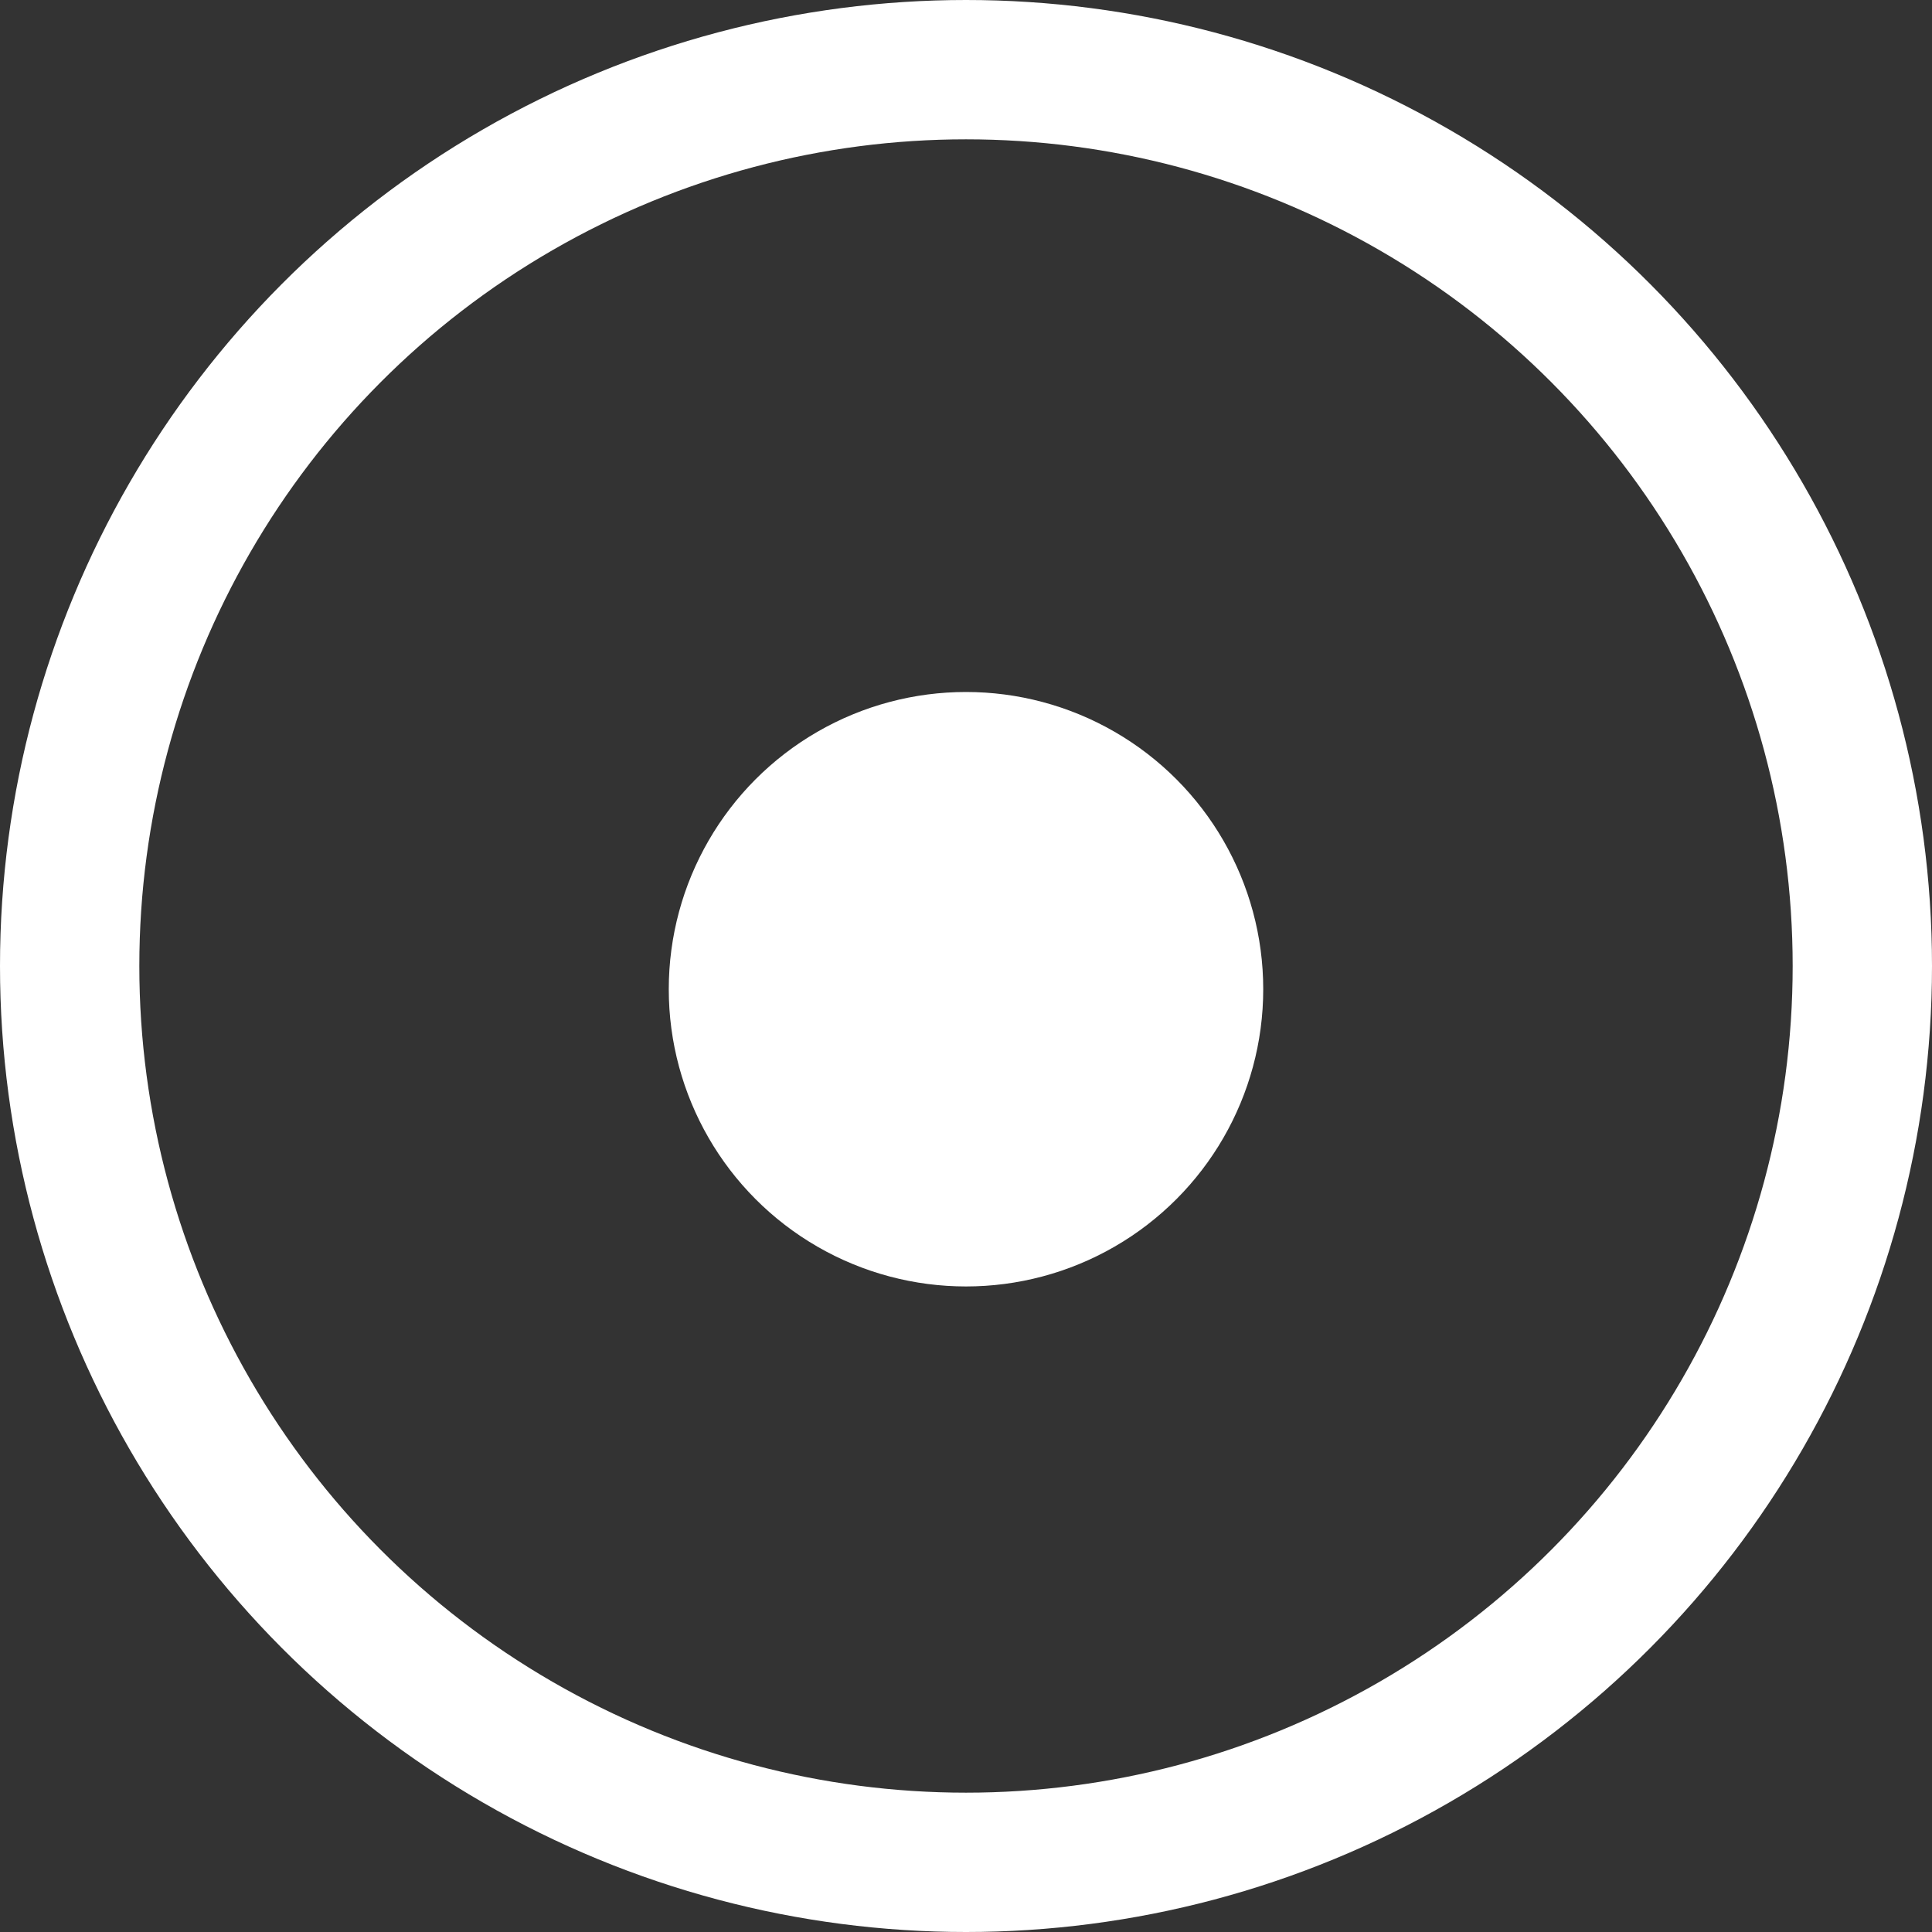
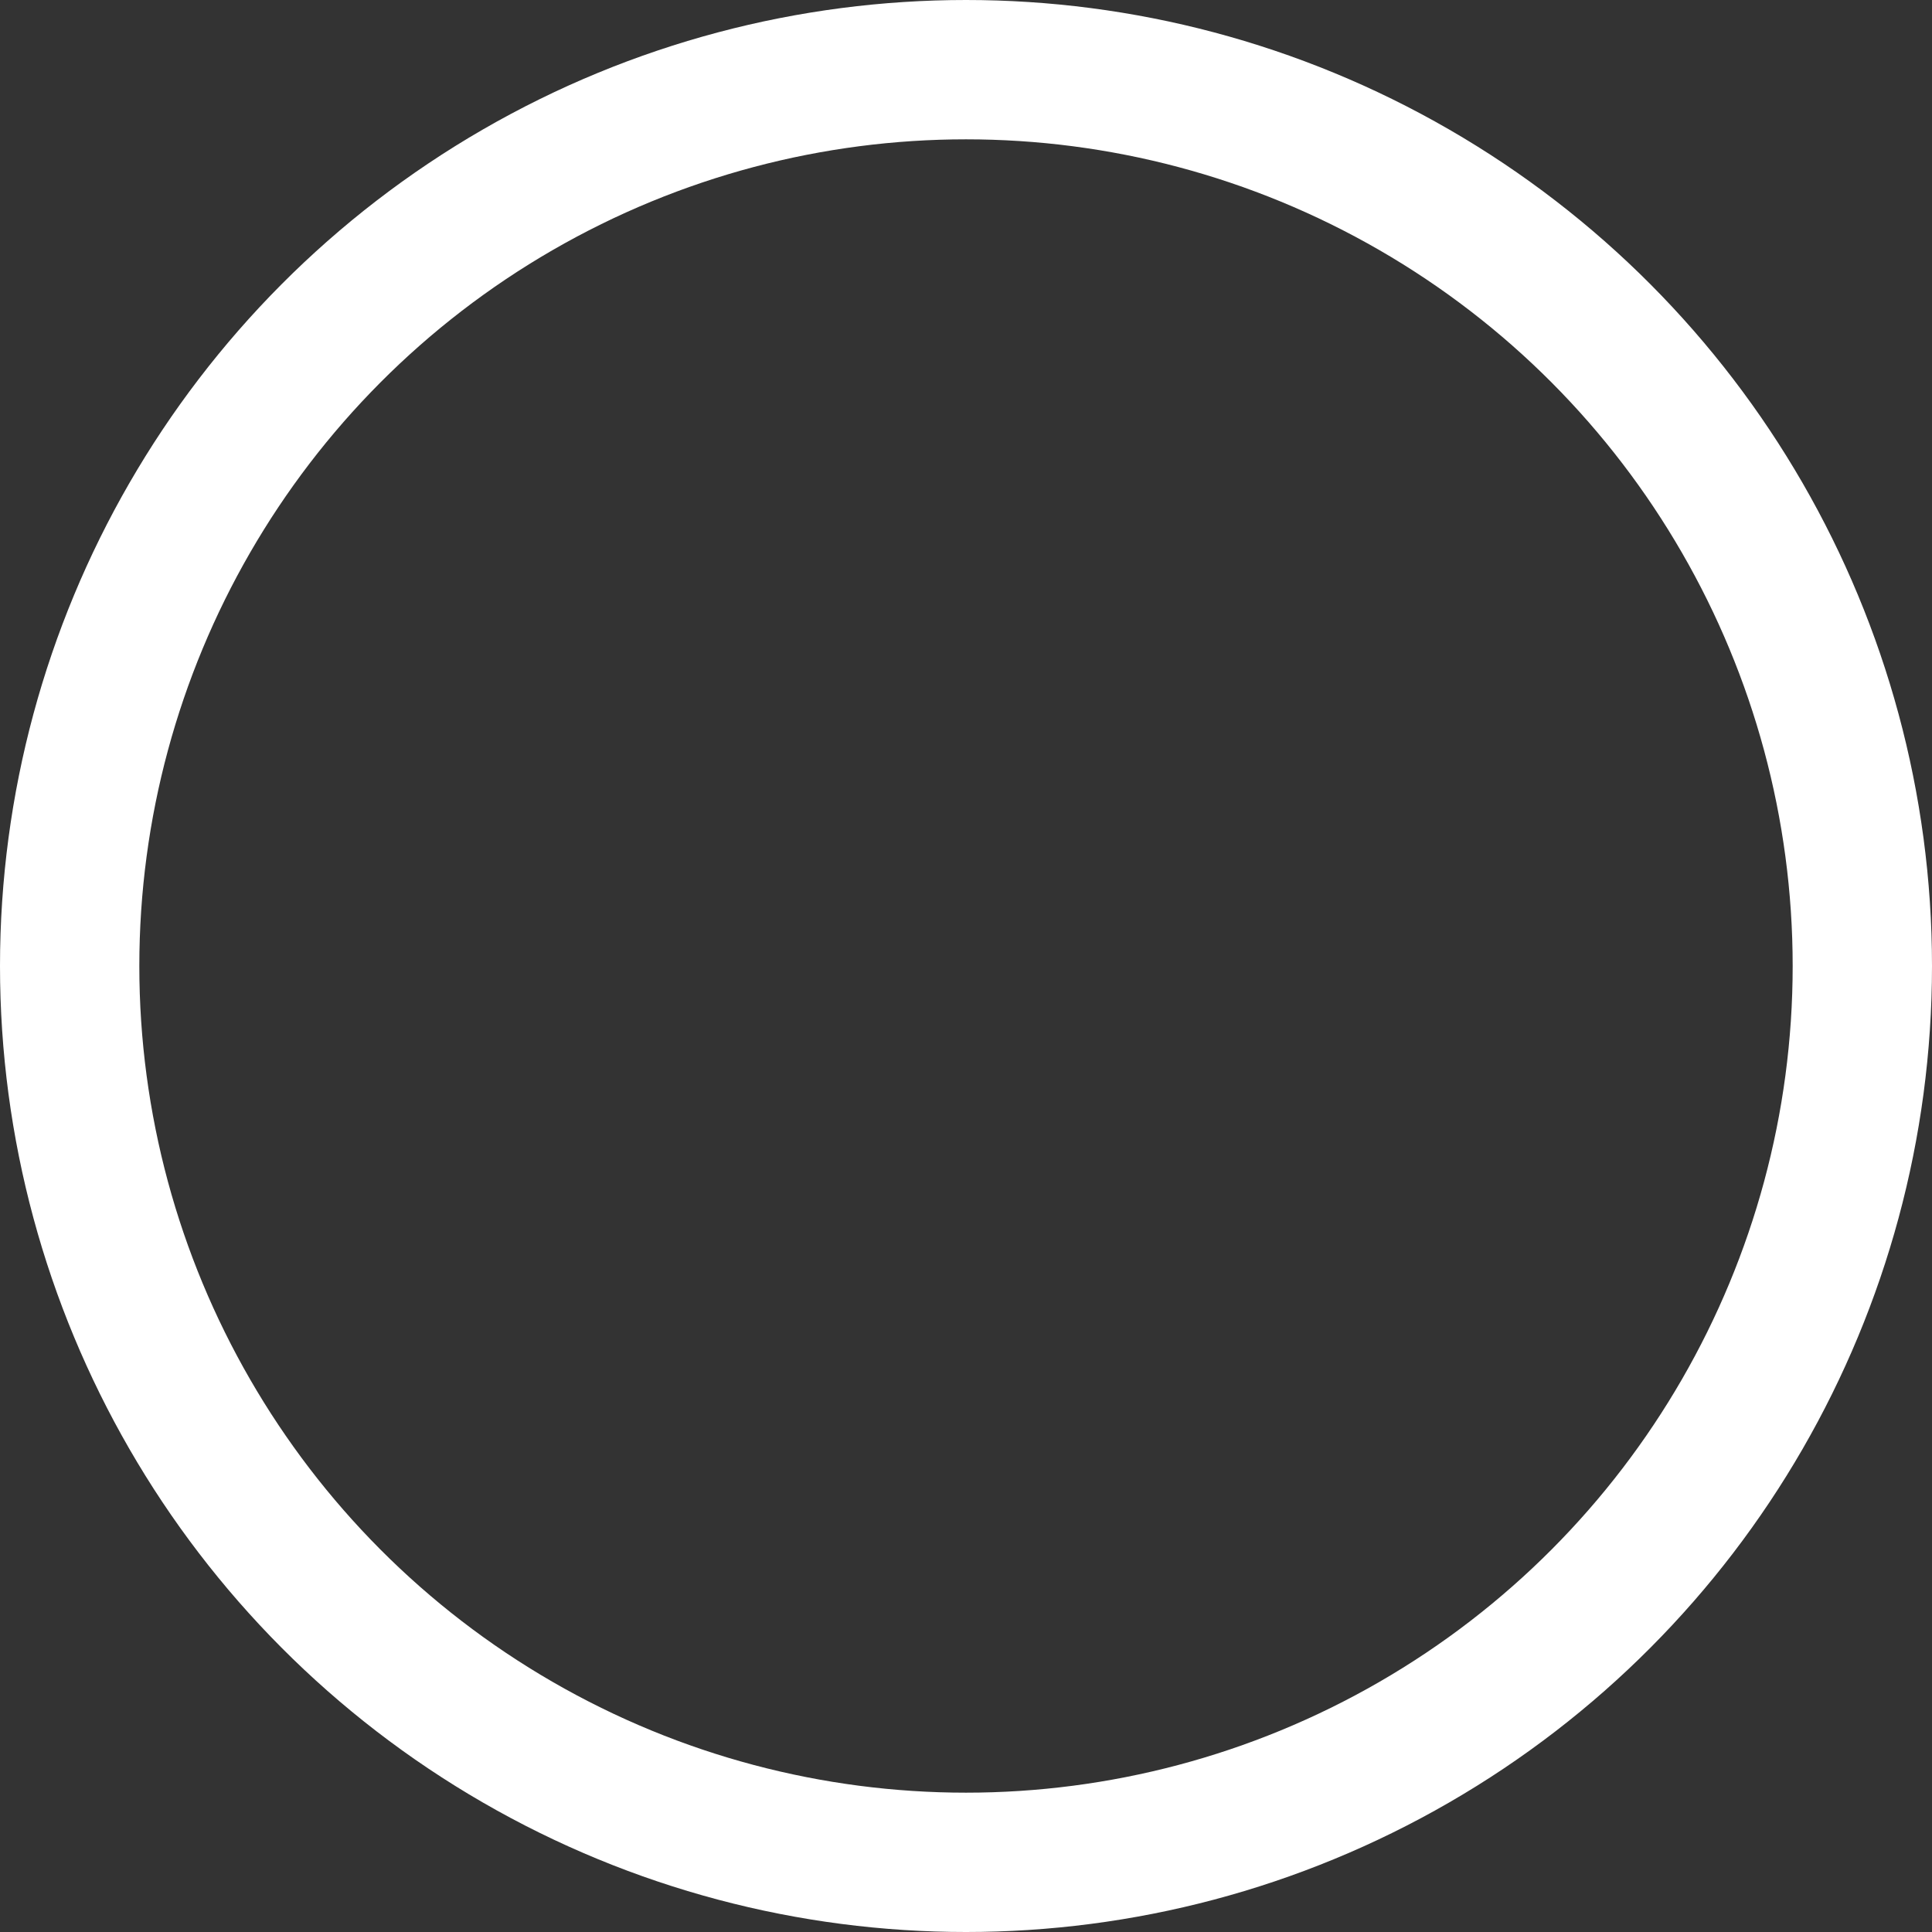
<svg xmlns="http://www.w3.org/2000/svg" version="1.2" baseProfile="tiny" id="レイヤー_1" x="0px" y="0px" viewBox="0 0 41.6 41.6" overflow="visible" xml:space="preserve">
  <rect x="0" y="0" width="41.6" height="41.6" fill="#333333" stroke="none" />
  <circle fill="none" stroke="#FFFFFF" stroke-width="3" stroke-miterlimit="10" cx="20.8" cy="20.8" r="19.3" />
-   <circle fill="#FFFFFF" cx="20.8" cy="21.3" r="6.4" />
</svg>